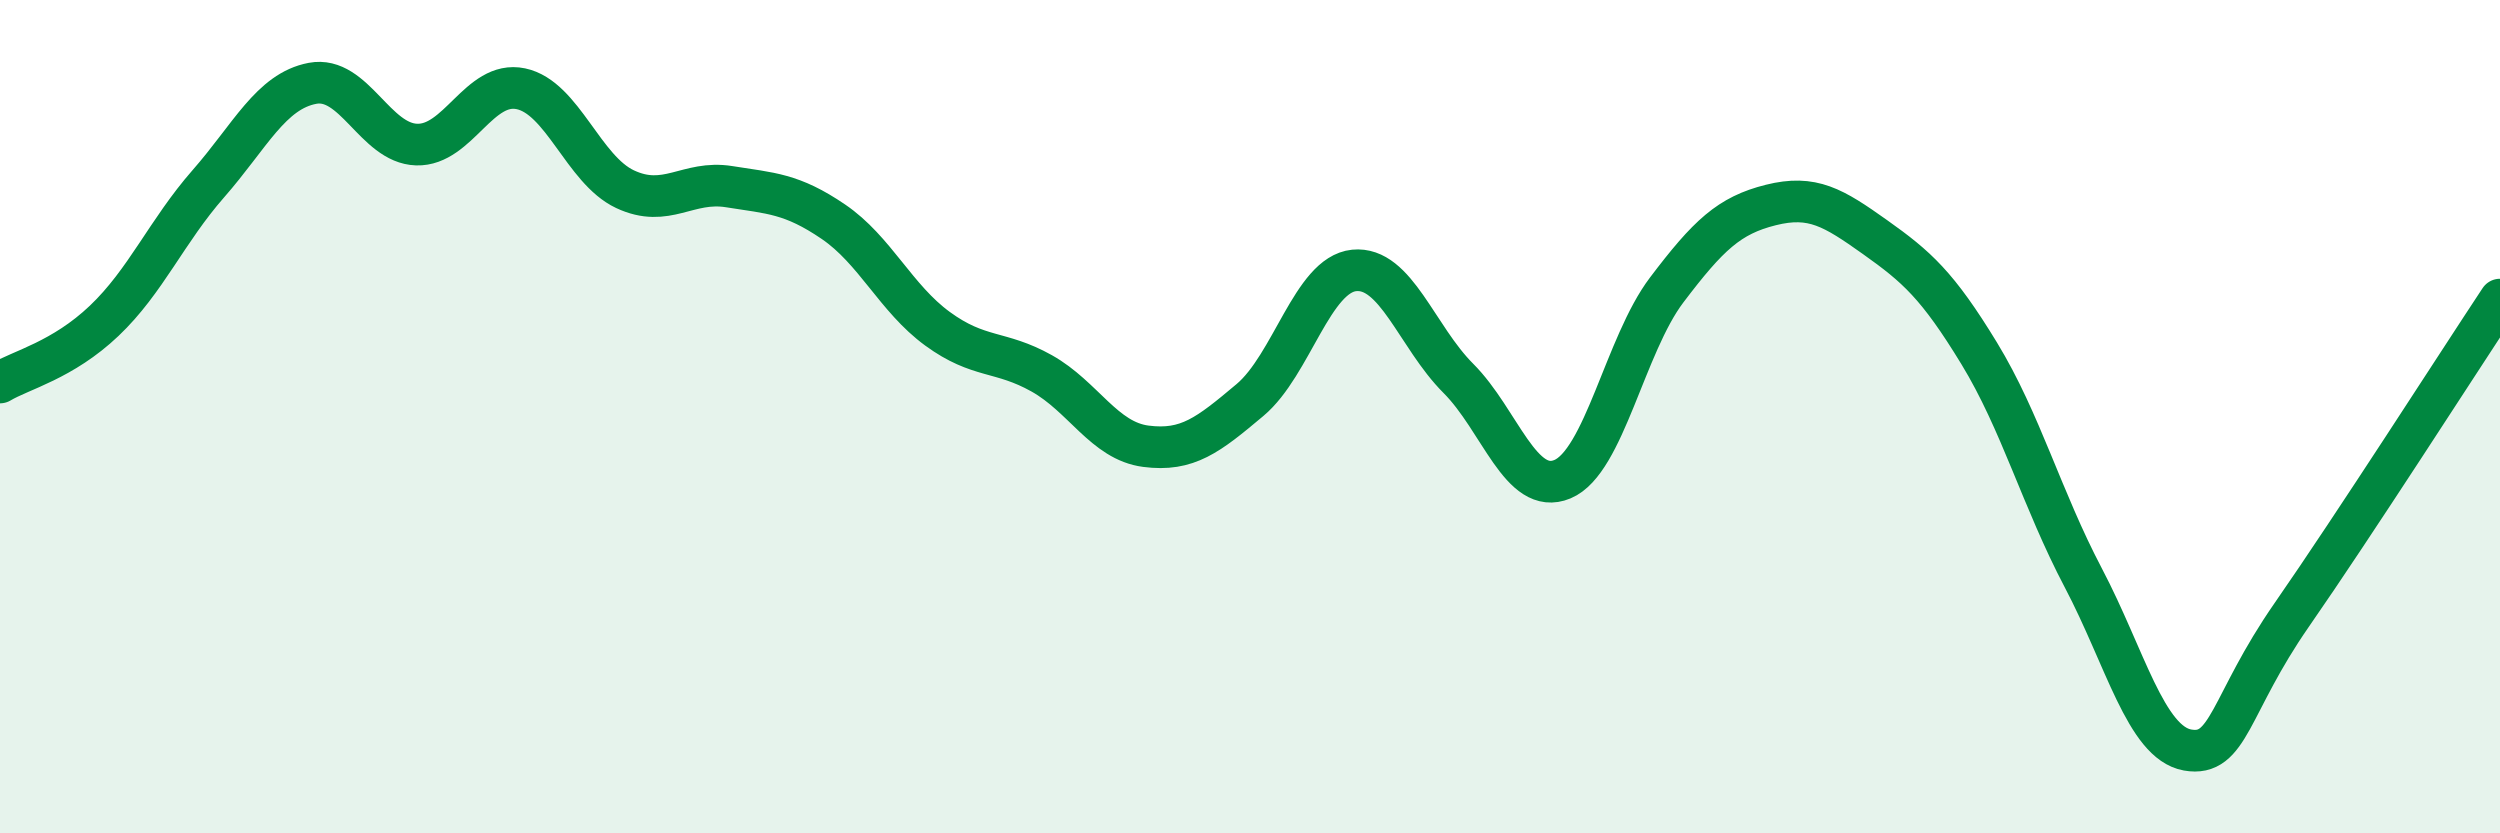
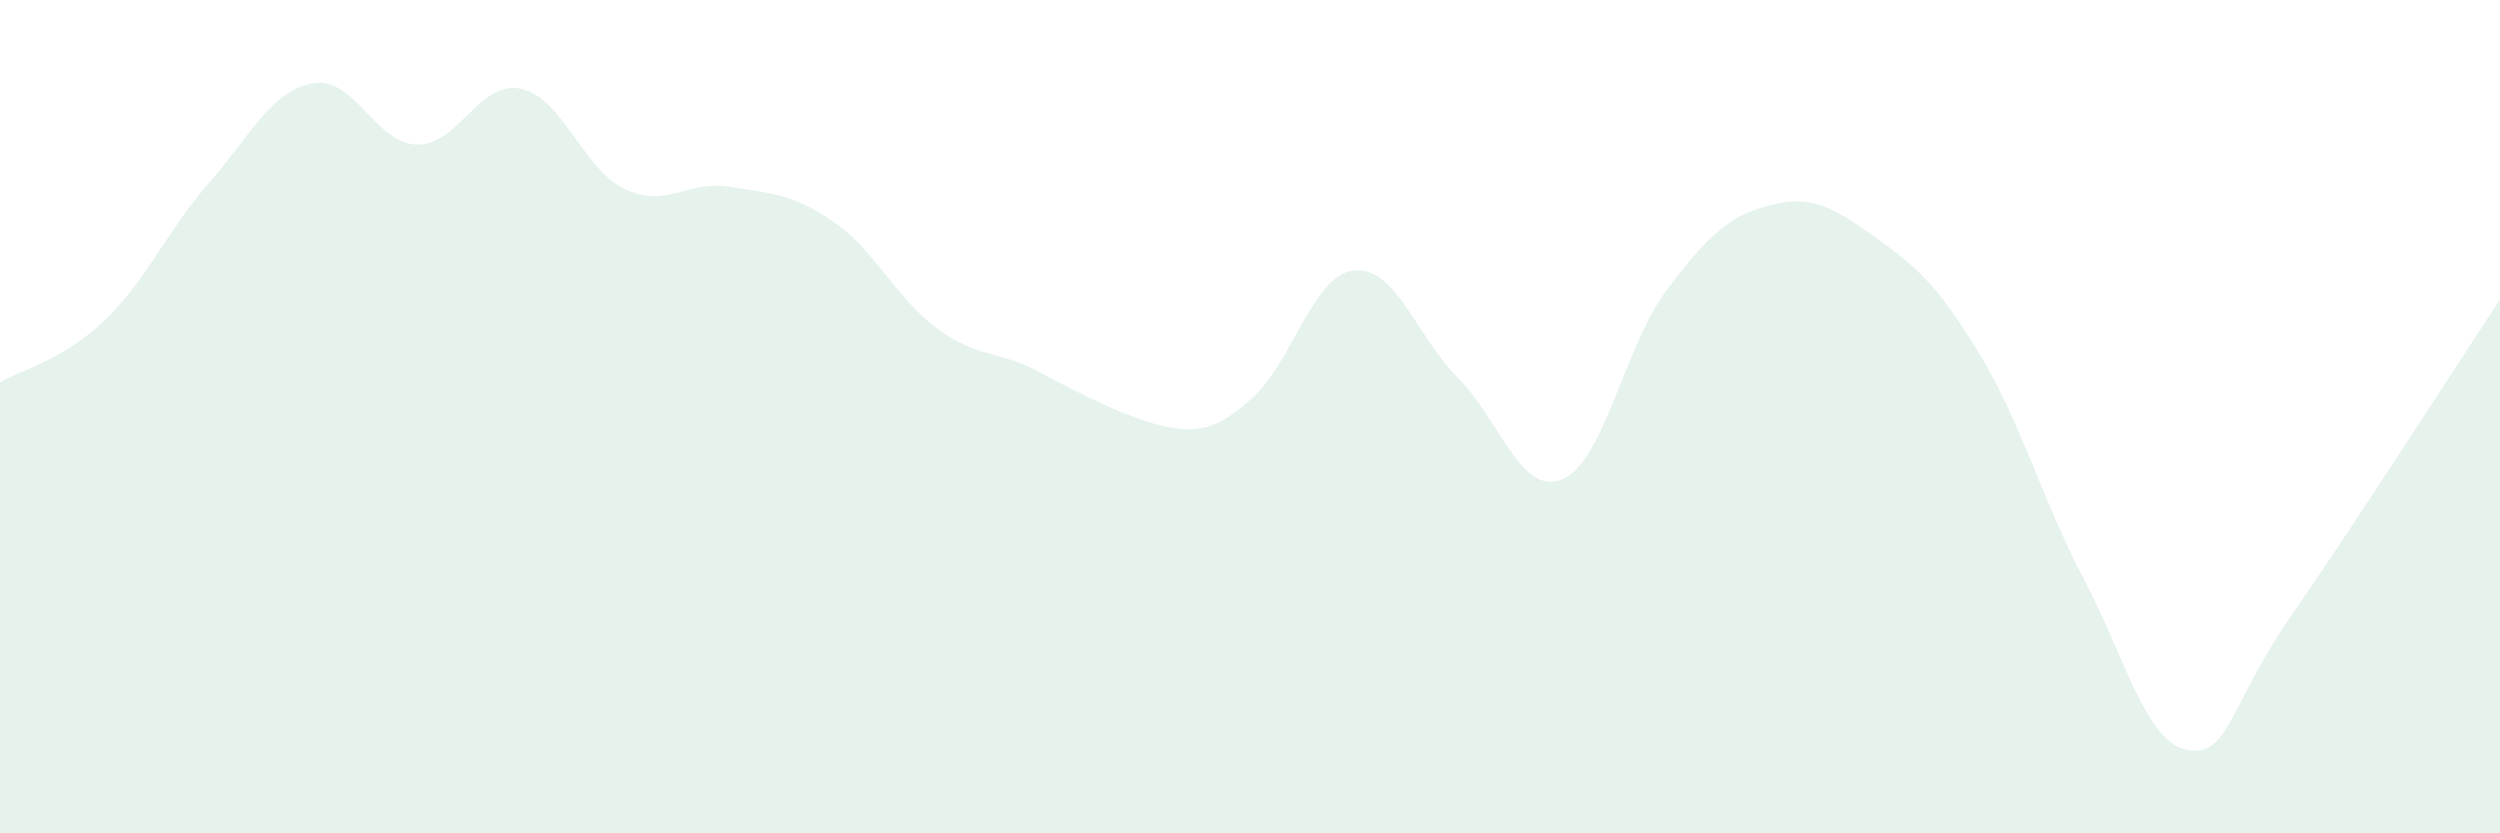
<svg xmlns="http://www.w3.org/2000/svg" width="60" height="20" viewBox="0 0 60 20">
-   <path d="M 0,9.18 C 0.5,8.88 1.5,8.65 2.5,7.7 C 3.5,6.75 4,5.55 5,4.41 C 6,3.27 6.5,2.19 7.5,2 C 8.5,1.81 9,3.44 10,3.47 C 11,3.5 11.5,1.92 12.5,2.13 C 13.5,2.34 14,4.07 15,4.54 C 16,5.01 16.5,4.32 17.5,4.48 C 18.5,4.64 19,4.64 20,5.32 C 21,6 21.5,7.16 22.5,7.89 C 23.5,8.62 24,8.4 25,8.96 C 26,9.52 26.5,10.58 27.5,10.71 C 28.5,10.84 29,10.44 30,9.6 C 31,8.76 31.5,6.59 32.5,6.49 C 33.5,6.39 34,8.08 35,9.08 C 36,10.08 36.5,11.92 37.5,11.5 C 38.5,11.08 39,8.28 40,6.96 C 41,5.64 41.5,5.17 42.5,4.92 C 43.5,4.67 44,4.98 45,5.69 C 46,6.4 46.5,6.84 47.5,8.48 C 48.5,10.12 49,11.97 50,13.87 C 51,15.77 51.5,17.82 52.5,18 C 53.5,18.18 53.5,16.92 55,14.76 C 56.5,12.6 59,8.7 60,7.19L60 20L0 20Z" fill="#008740" opacity="0.1" stroke-linecap="round" stroke-linejoin="round" />
-   <path d="M 0,9.18 C 0.5,8.88 1.5,8.65 2.5,7.7 C 3.5,6.75 4,5.55 5,4.41 C 6,3.27 6.5,2.19 7.5,2 C 8.5,1.81 9,3.44 10,3.47 C 11,3.5 11.5,1.92 12.5,2.13 C 13.5,2.34 14,4.07 15,4.54 C 16,5.01 16.5,4.32 17.5,4.48 C 18.5,4.64 19,4.64 20,5.32 C 21,6 21.5,7.16 22.5,7.89 C 23.5,8.62 24,8.4 25,8.96 C 26,9.52 26.5,10.58 27.5,10.71 C 28.5,10.84 29,10.44 30,9.6 C 31,8.76 31.5,6.59 32.5,6.49 C 33.5,6.39 34,8.08 35,9.08 C 36,10.08 36.5,11.92 37.5,11.5 C 38.5,11.08 39,8.28 40,6.96 C 41,5.64 41.5,5.17 42.5,4.92 C 43.5,4.67 44,4.98 45,5.69 C 46,6.4 46.5,6.84 47.5,8.48 C 48.5,10.12 49,11.97 50,13.87 C 51,15.77 51.5,17.82 52.5,18 C 53.5,18.18 53.5,16.92 55,14.76 C 56.5,12.6 59,8.7 60,7.19" stroke="#008740" stroke-width="1" fill="none" stroke-linecap="round" stroke-linejoin="round" />
+   <path d="M 0,9.18 C 0.5,8.88 1.5,8.65 2.5,7.7 C 3.5,6.75 4,5.55 5,4.41 C 6,3.27 6.5,2.19 7.5,2 C 8.5,1.81 9,3.44 10,3.47 C 11,3.5 11.5,1.92 12.5,2.13 C 13.5,2.34 14,4.07 15,4.54 C 16,5.01 16.5,4.32 17.5,4.48 C 18.5,4.64 19,4.64 20,5.32 C 21,6 21.5,7.16 22.5,7.89 C 23.5,8.62 24,8.4 25,8.96 C 28.5,10.84 29,10.44 30,9.6 C 31,8.76 31.5,6.59 32.5,6.49 C 33.5,6.39 34,8.08 35,9.08 C 36,10.08 36.5,11.92 37.5,11.5 C 38.5,11.08 39,8.28 40,6.96 C 41,5.64 41.5,5.17 42.5,4.92 C 43.5,4.67 44,4.98 45,5.69 C 46,6.4 46.5,6.84 47.5,8.48 C 48.5,10.12 49,11.97 50,13.87 C 51,15.77 51.5,17.82 52.5,18 C 53.5,18.18 53.5,16.92 55,14.76 C 56.5,12.6 59,8.7 60,7.19L60 20L0 20Z" fill="#008740" opacity="0.1" stroke-linecap="round" stroke-linejoin="round" />
</svg>